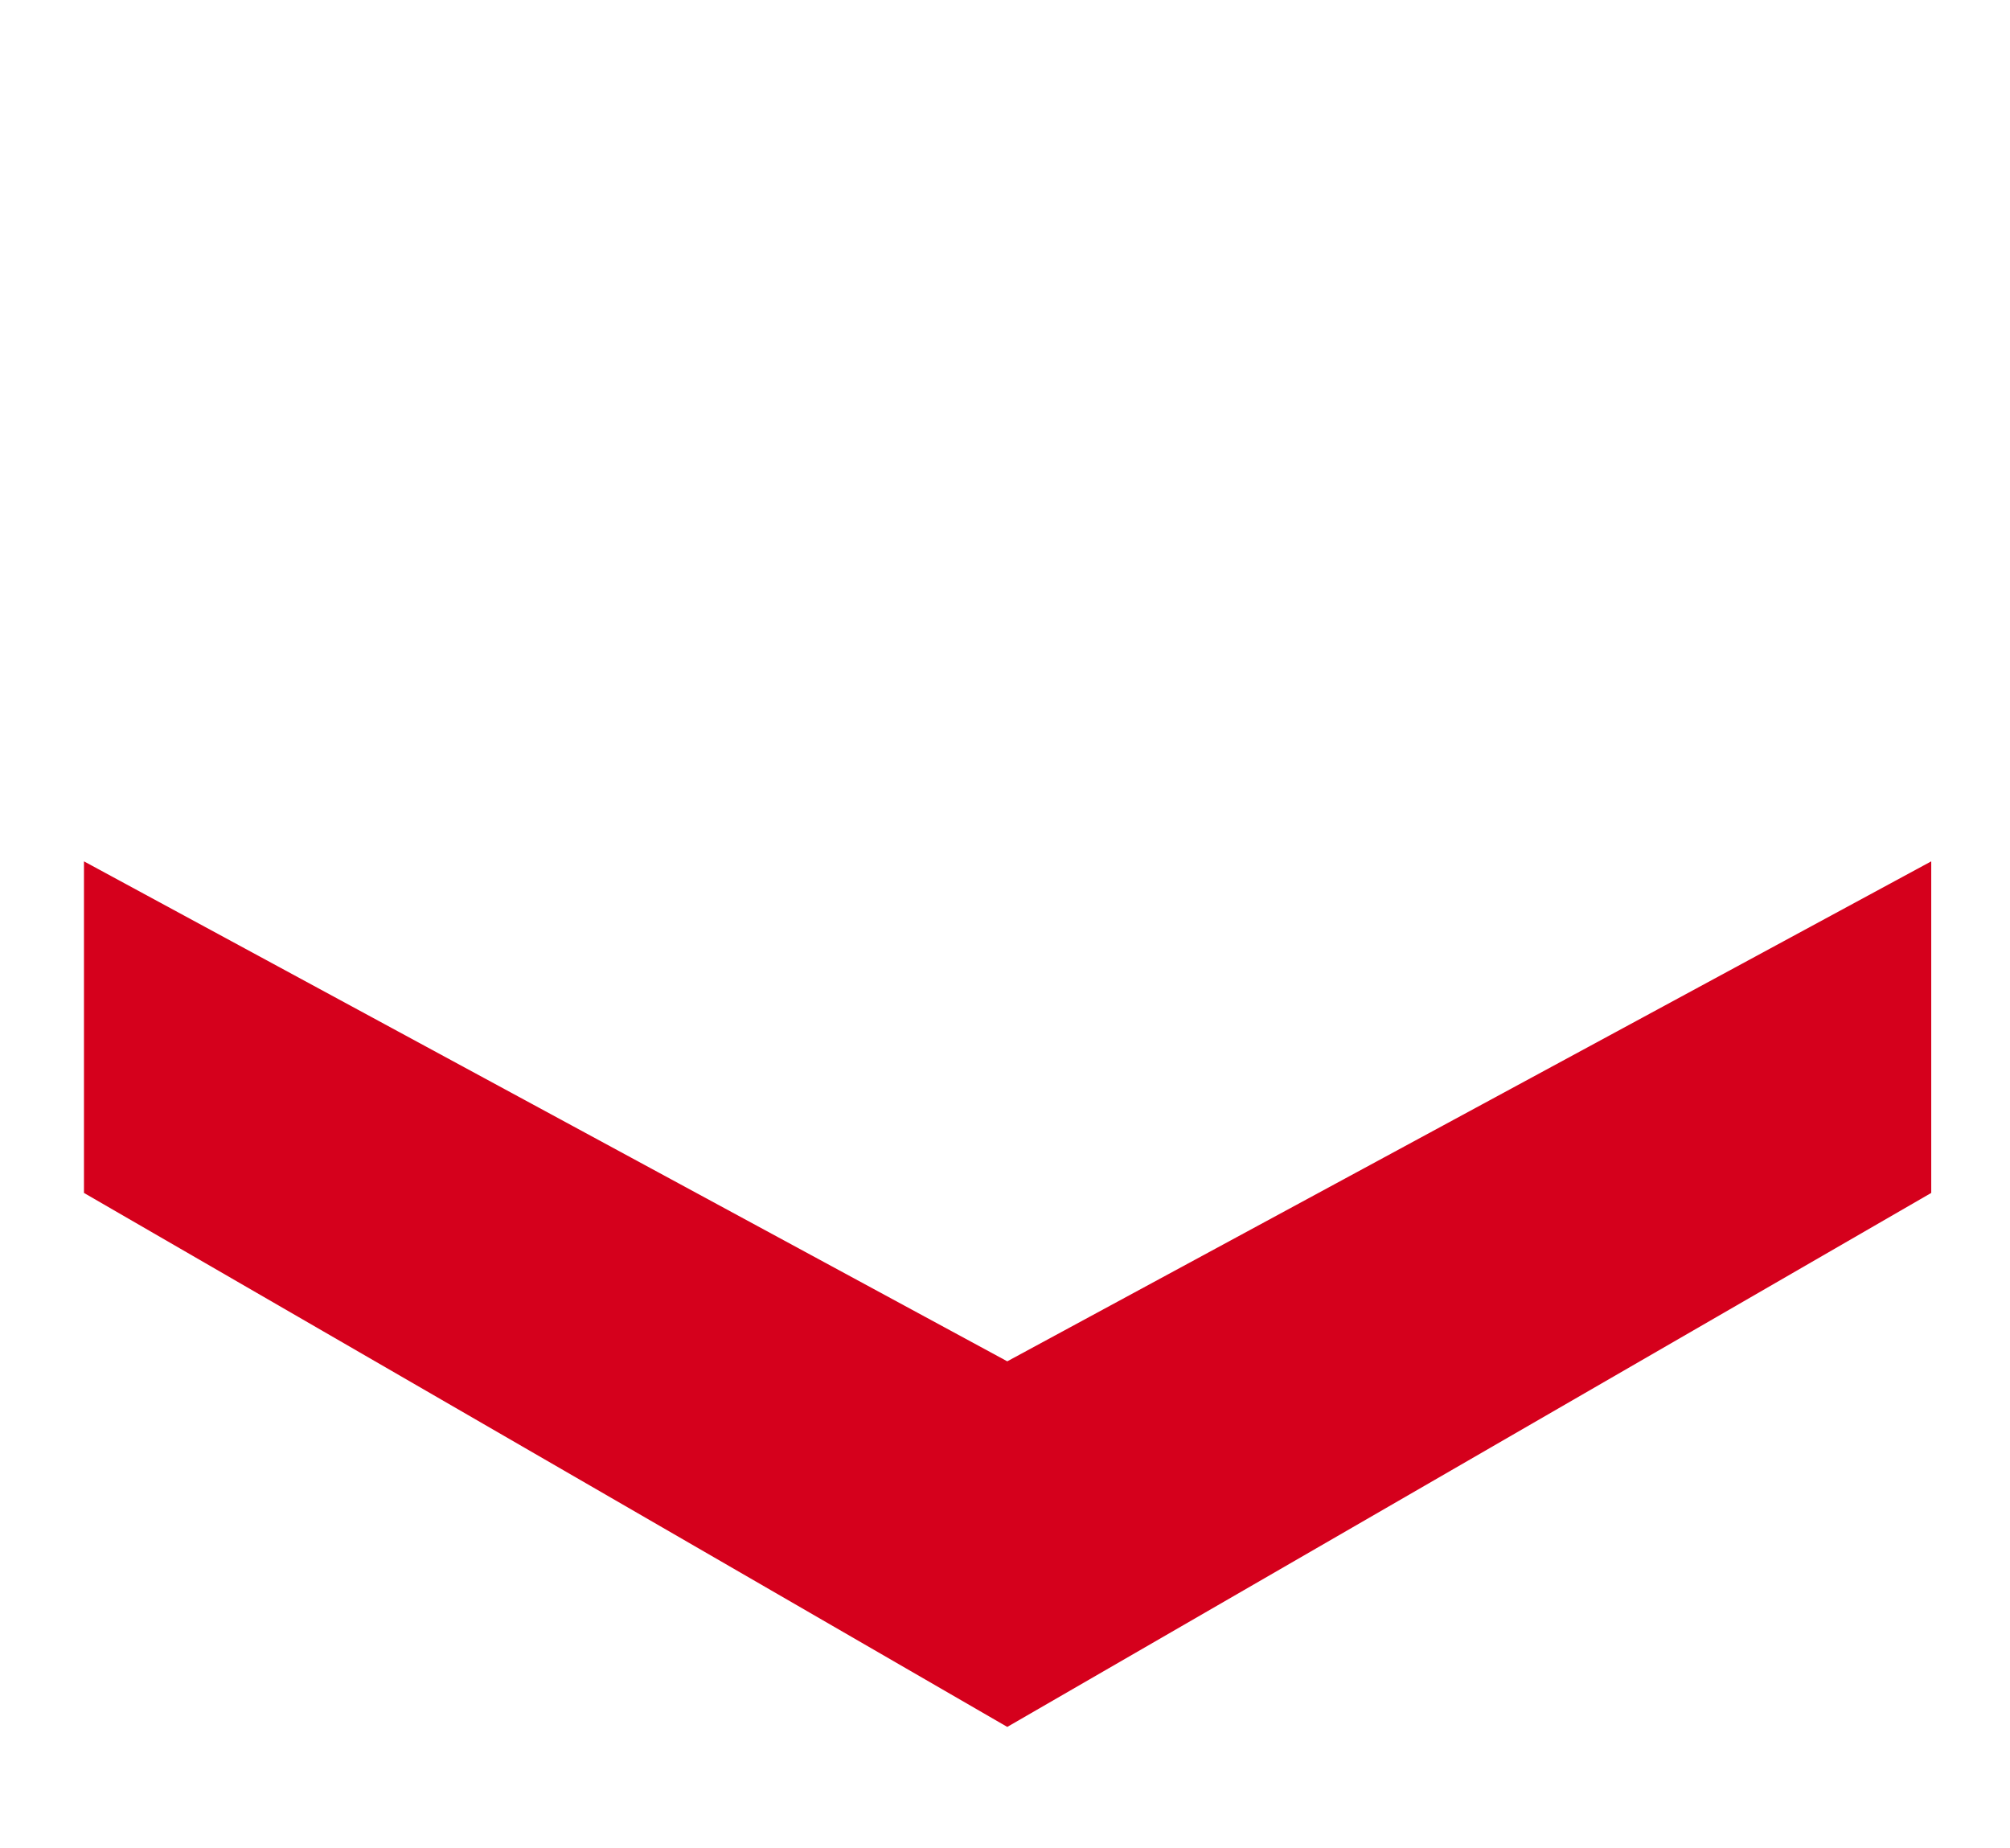
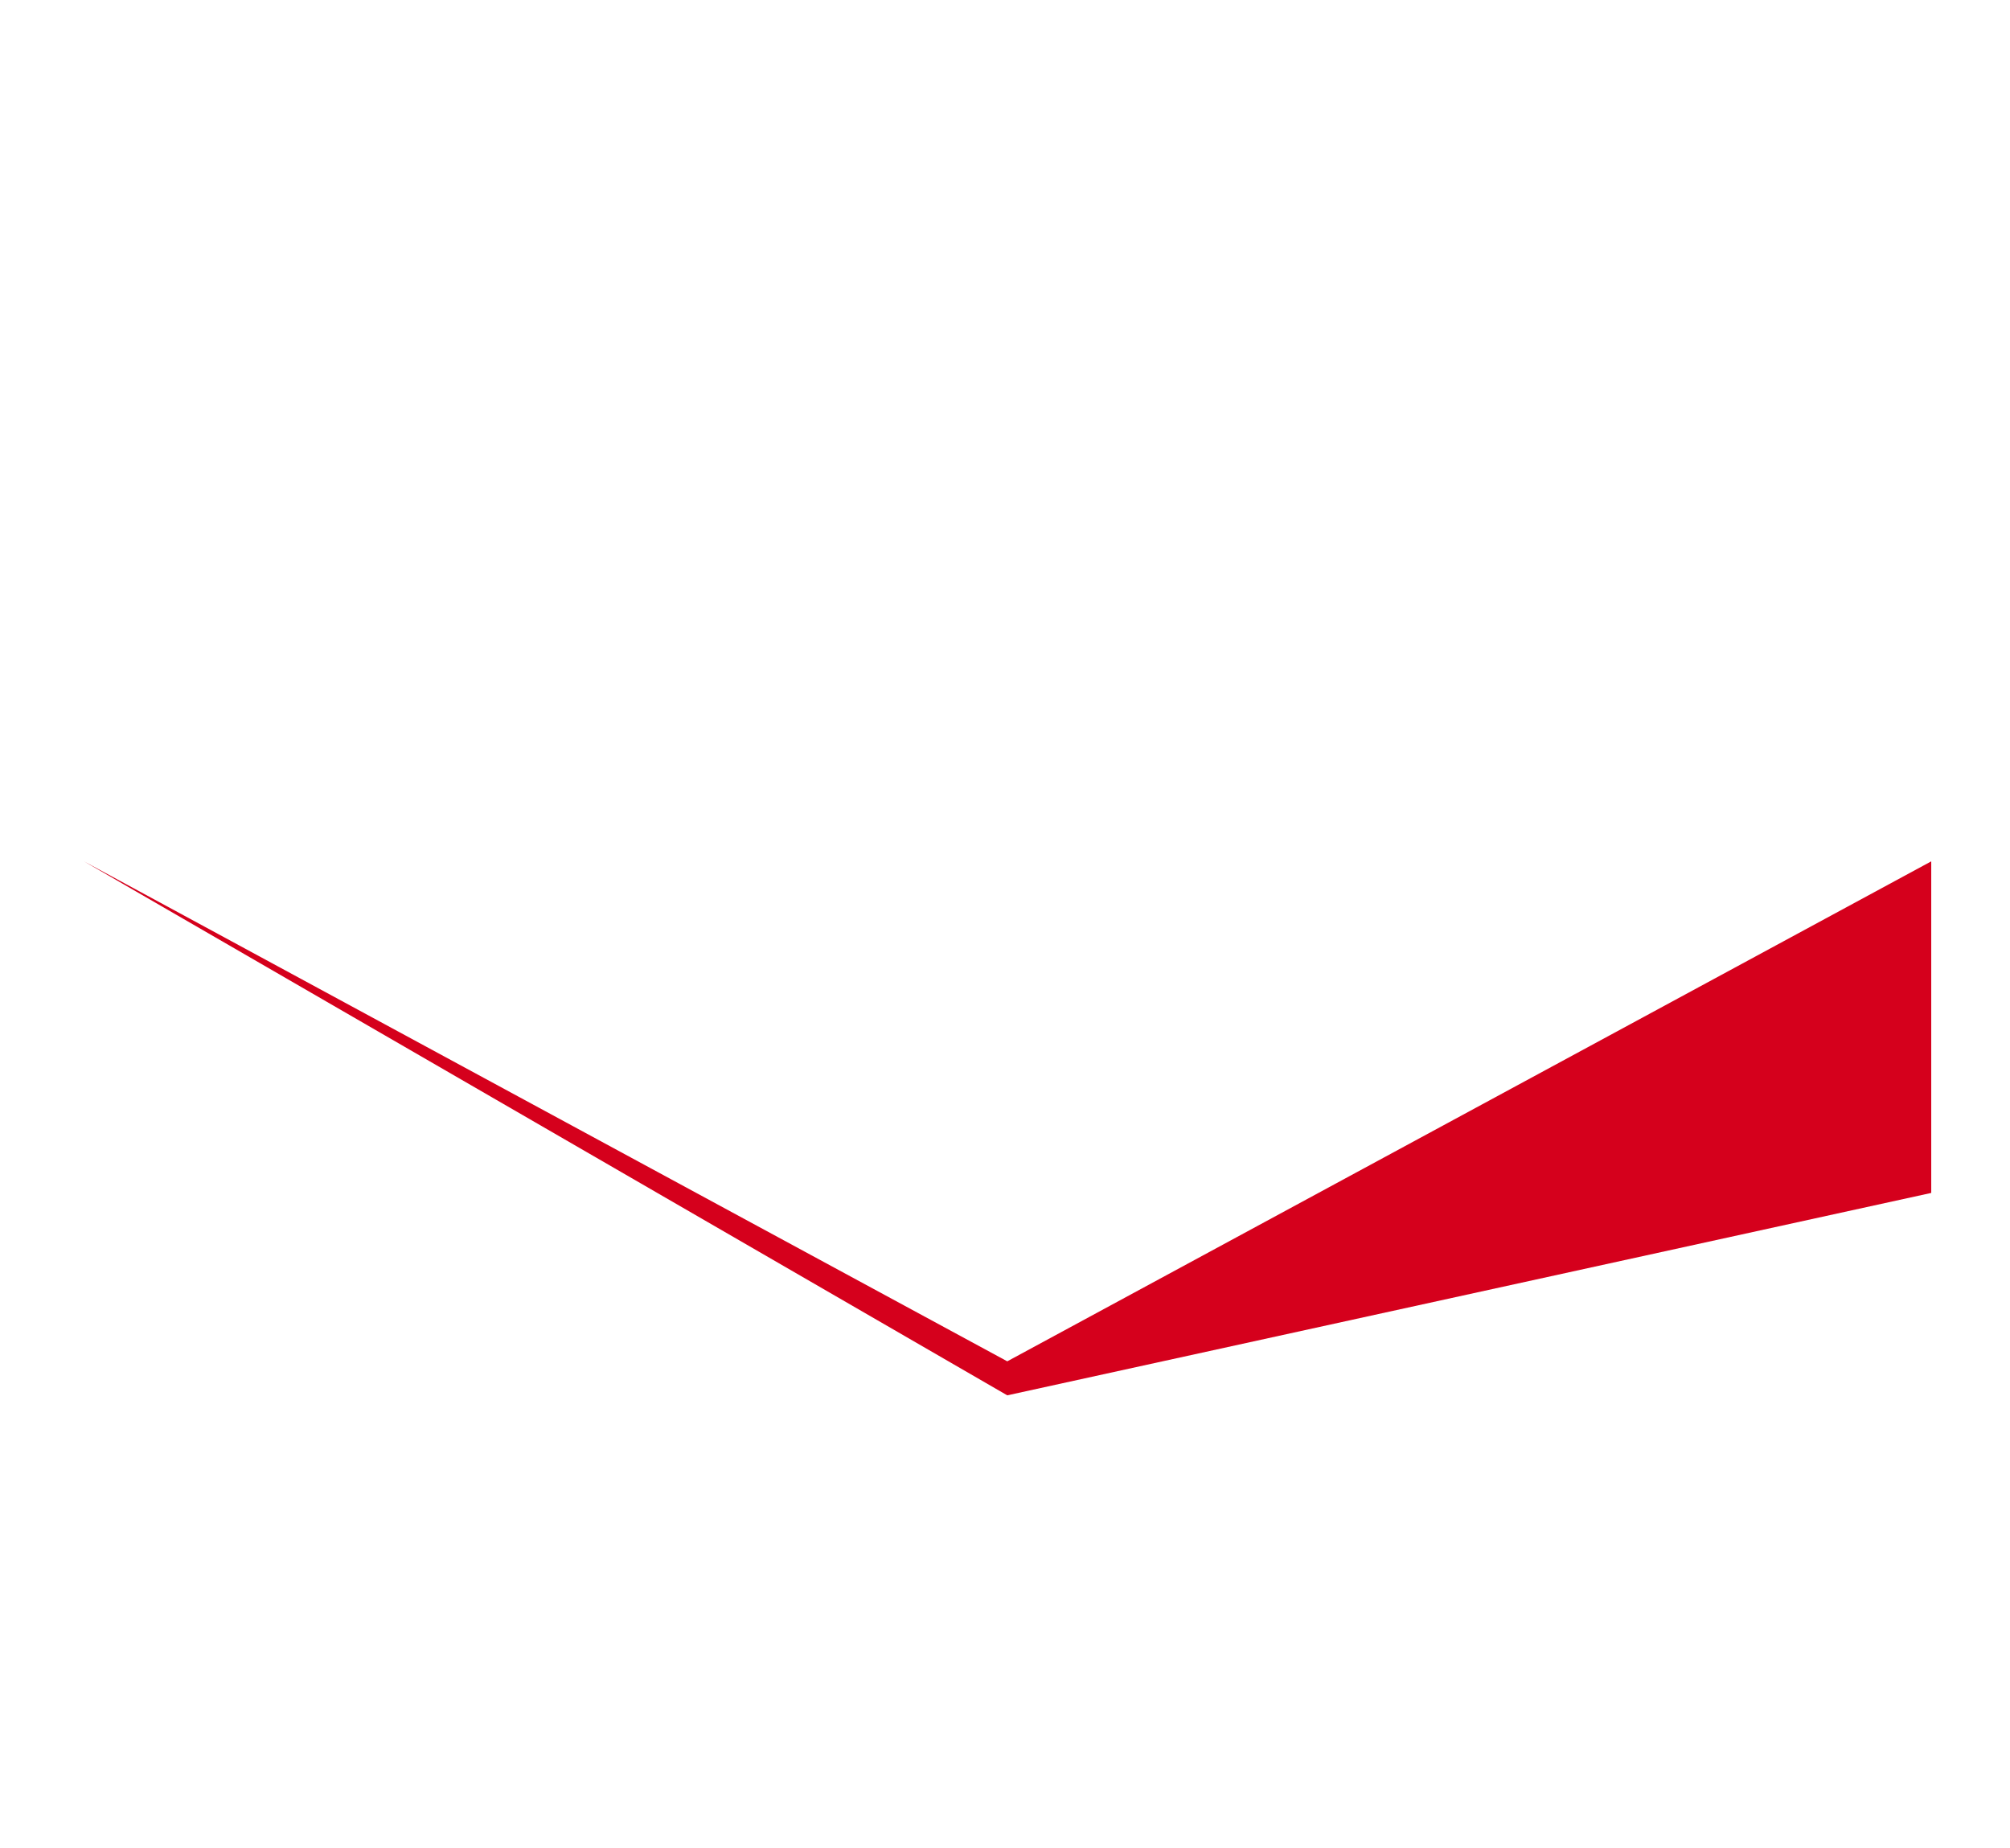
<svg xmlns="http://www.w3.org/2000/svg" width="23.938" height="22" viewBox="-1 0 23.938 22" xml:space="preserve">
-   <path fill="#D5001C" d="M22 14.204v-3.948l-11.004 5.953L0 10.256v3.948l10.996 6.358L22 14.204z" />
+   <path fill="#D5001C" d="M22 14.204v-3.948l-11.004 5.953L0 10.256l10.996 6.358L22 14.204z" />
</svg>